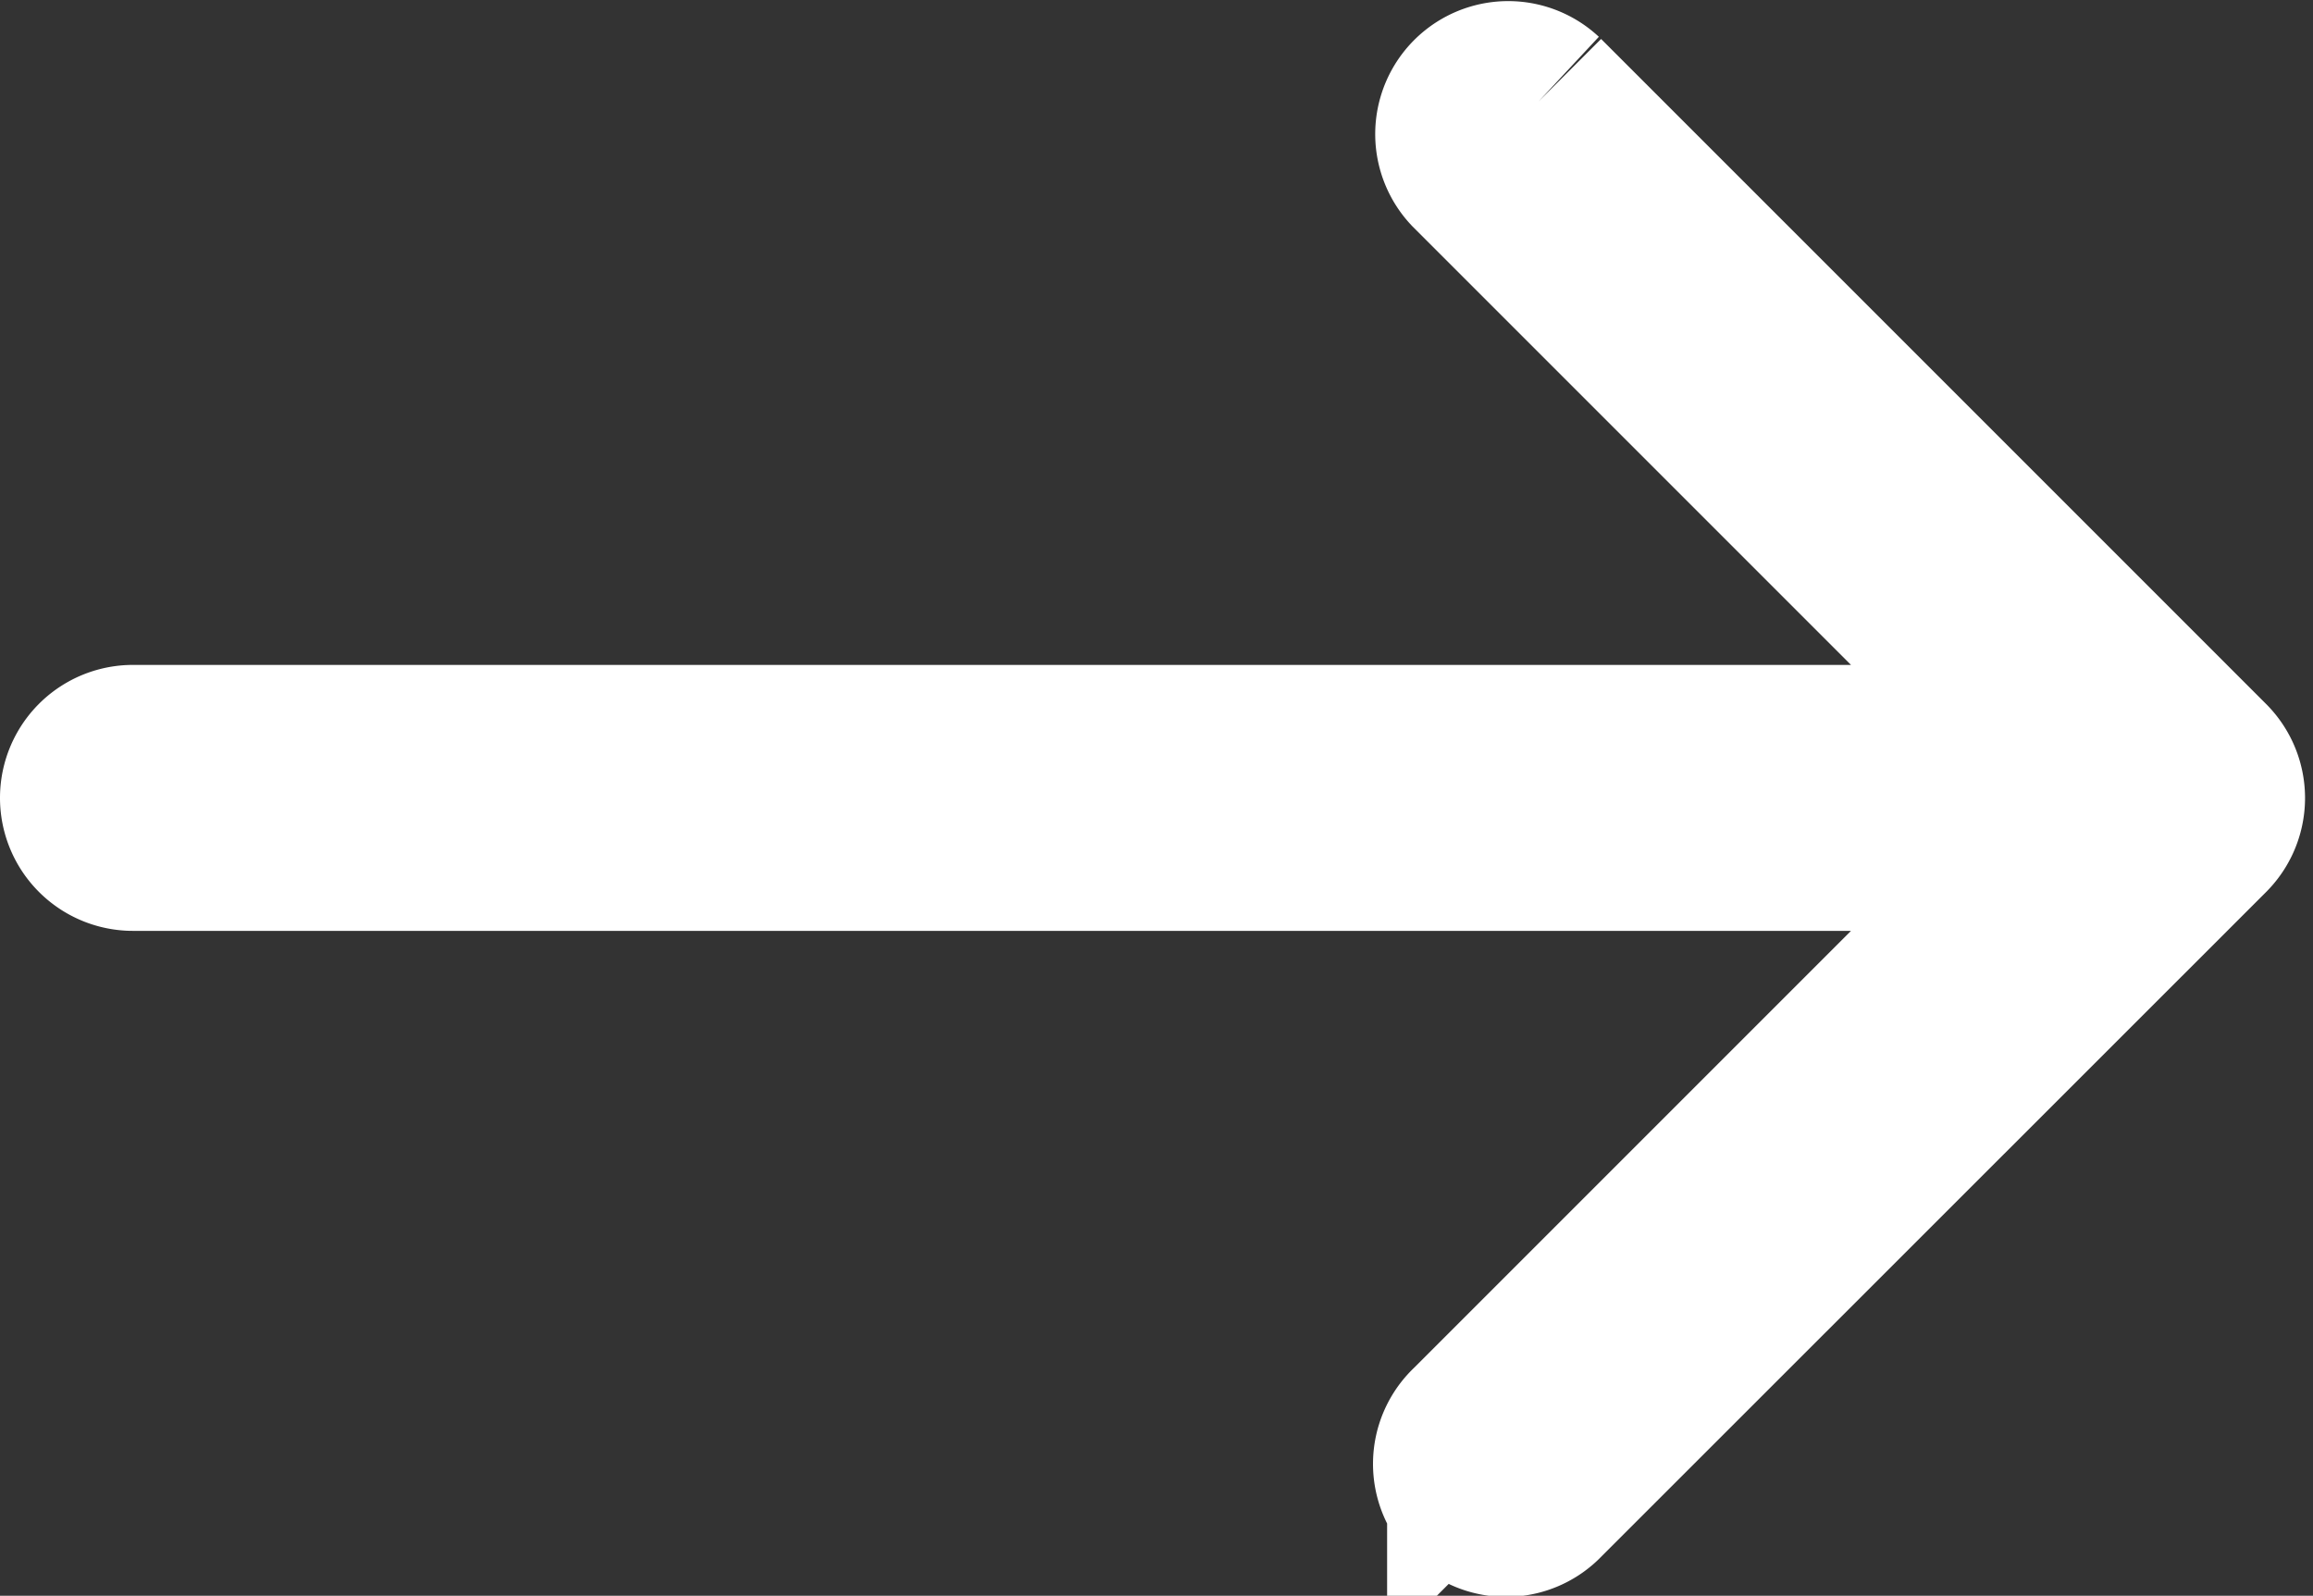
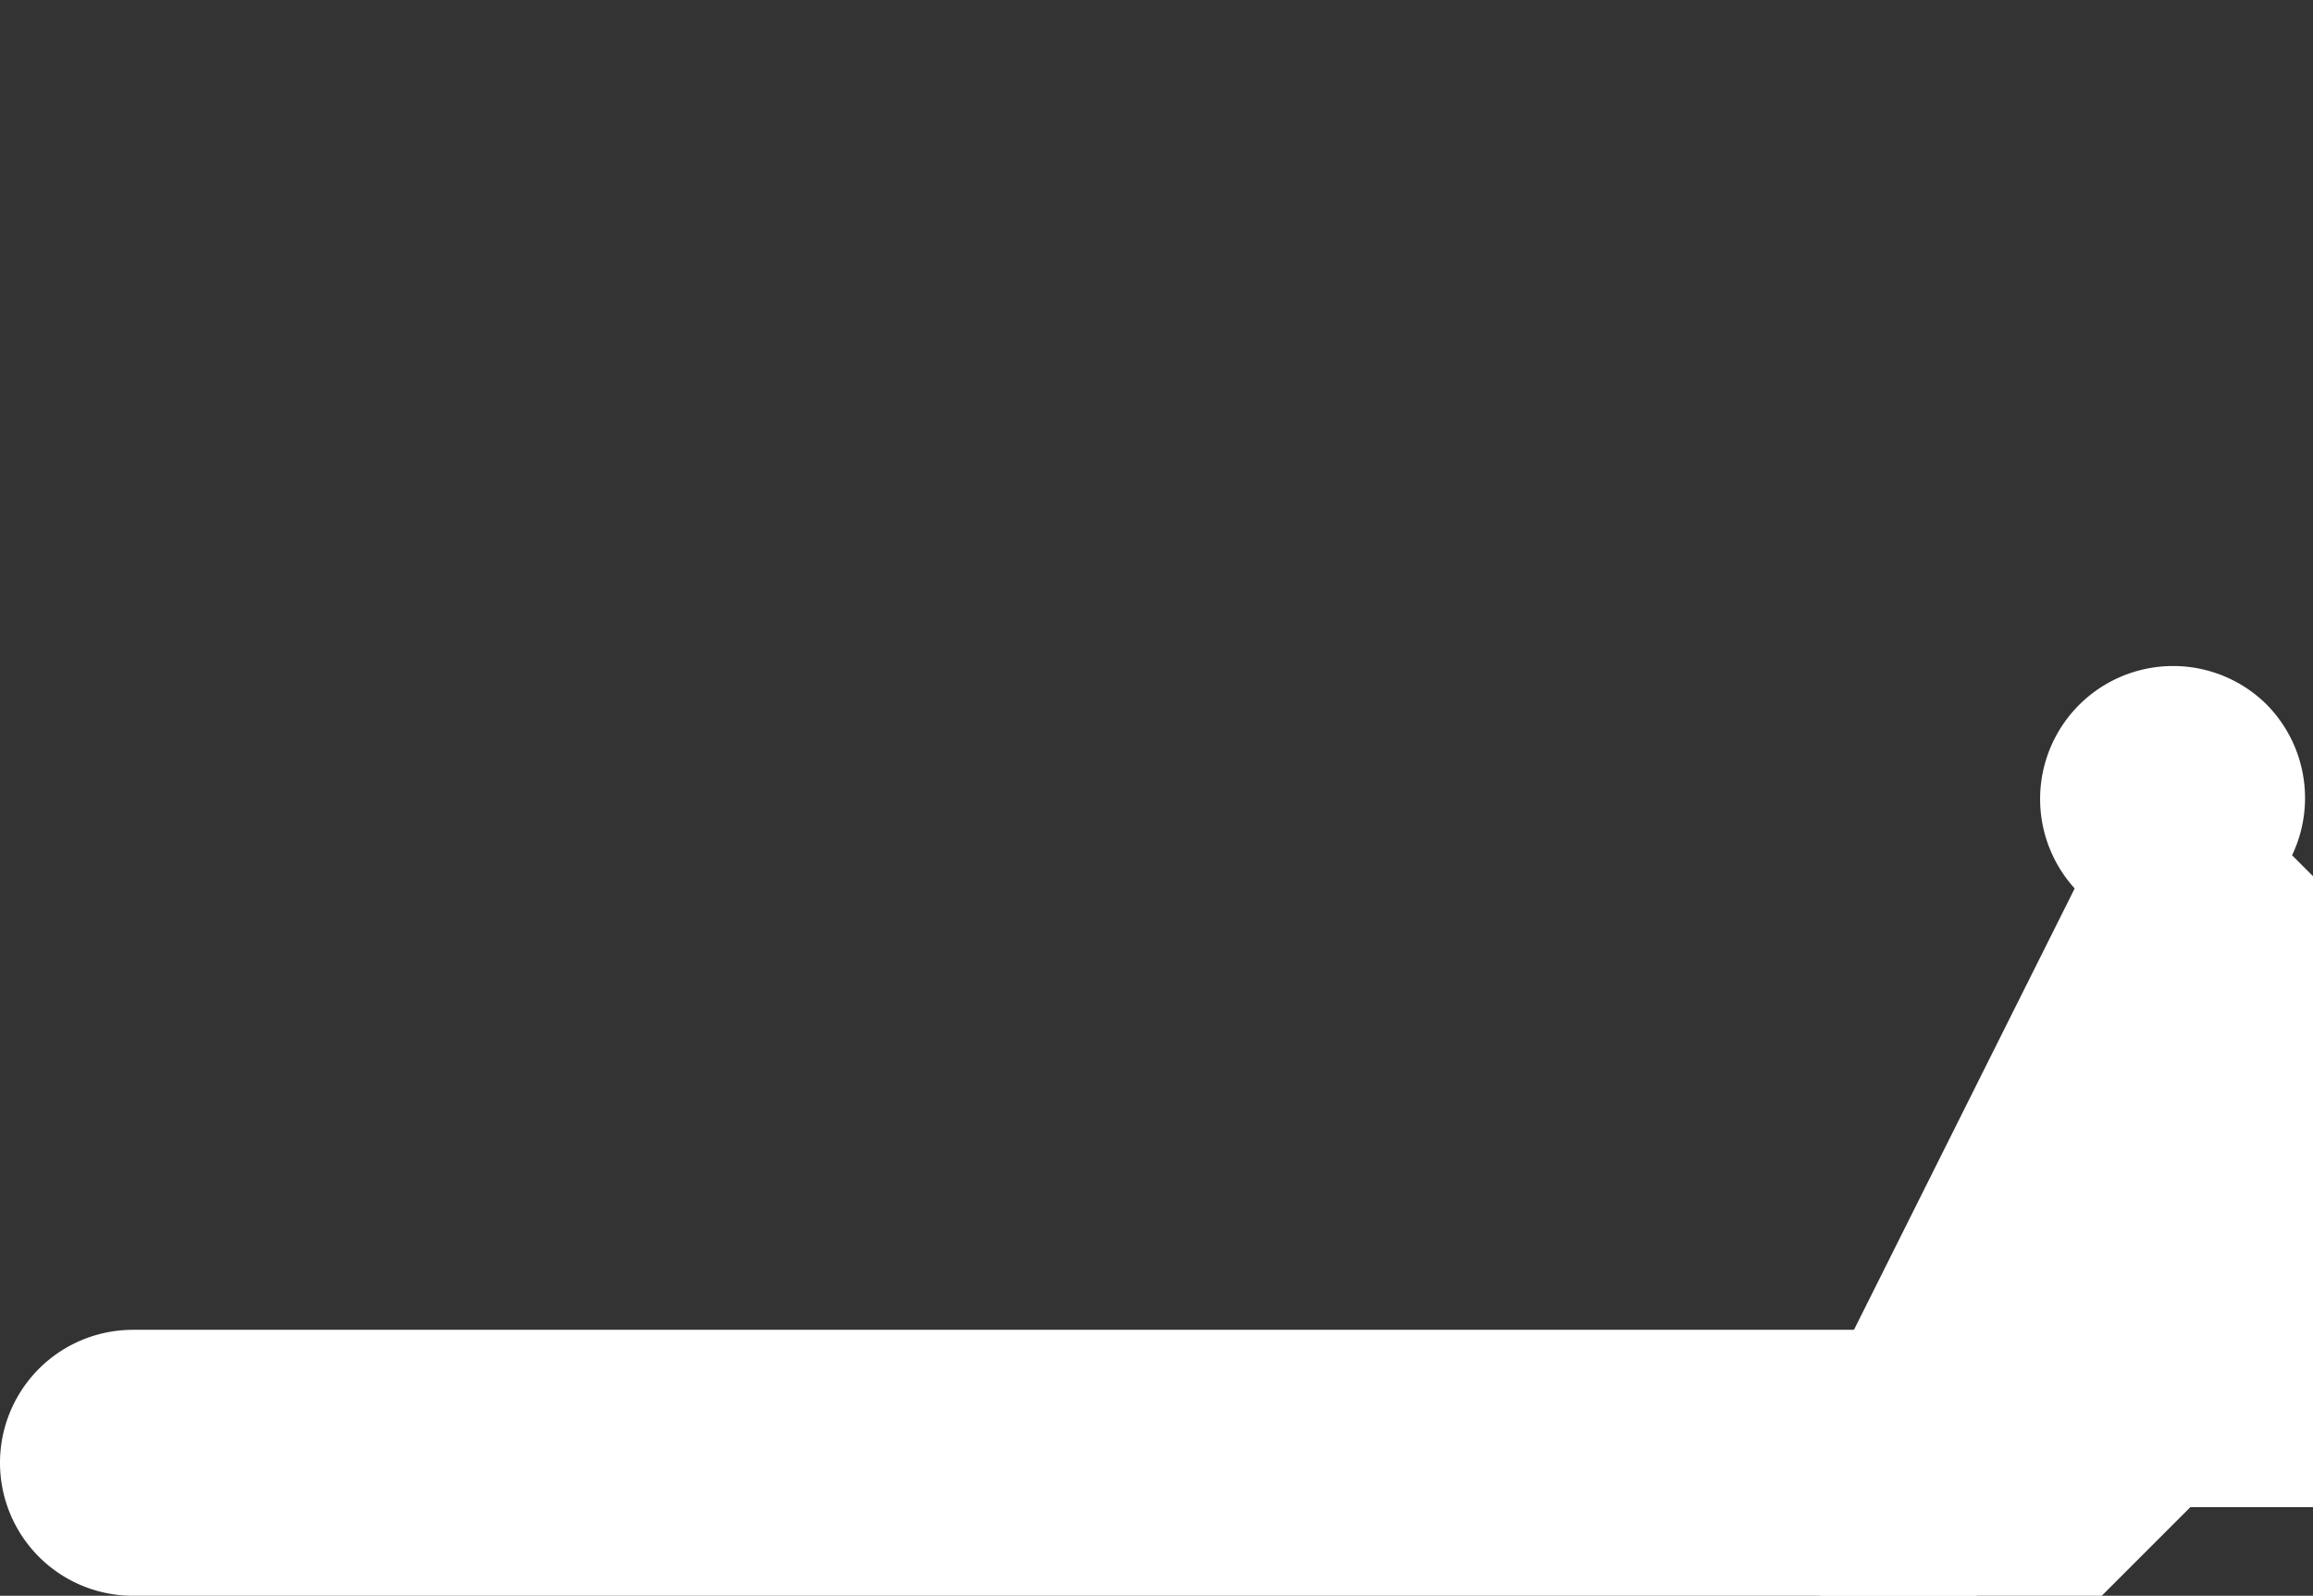
<svg xmlns="http://www.w3.org/2000/svg" width="19.568" height="13.5" viewBox="0 0 19.568 13.5">
  <rect x="0" y="0" width="19.568" height="13.5" fill="#333333" stroke="none" />
-   <path id="paginate-right-arrow-active" d="M17.89,91.068l-5.625-5.625a.375.375,0,0,0-.53.53l4.985,4.985H.375a.375.375,0,1,0,0,.75H16.72l-4.985,4.985a.375.375,0,1,0,.53.53L17.89,91.6A.375.375,0,0,0,17.89,91.068Z" transform="translate(0.75 -84.583)" fill="#fff" stroke="#fff" stroke-width="1.5" />
+   <path id="paginate-right-arrow-active" d="M17.89,91.068a.375.375,0,0,0-.53.53l4.985,4.985H.375a.375.375,0,1,0,0,.75H16.72l-4.985,4.985a.375.375,0,1,0,.53.53L17.89,91.6A.375.375,0,0,0,17.89,91.068Z" transform="translate(0.75 -84.583)" fill="#fff" stroke="#fff" stroke-width="1.5" />
</svg>